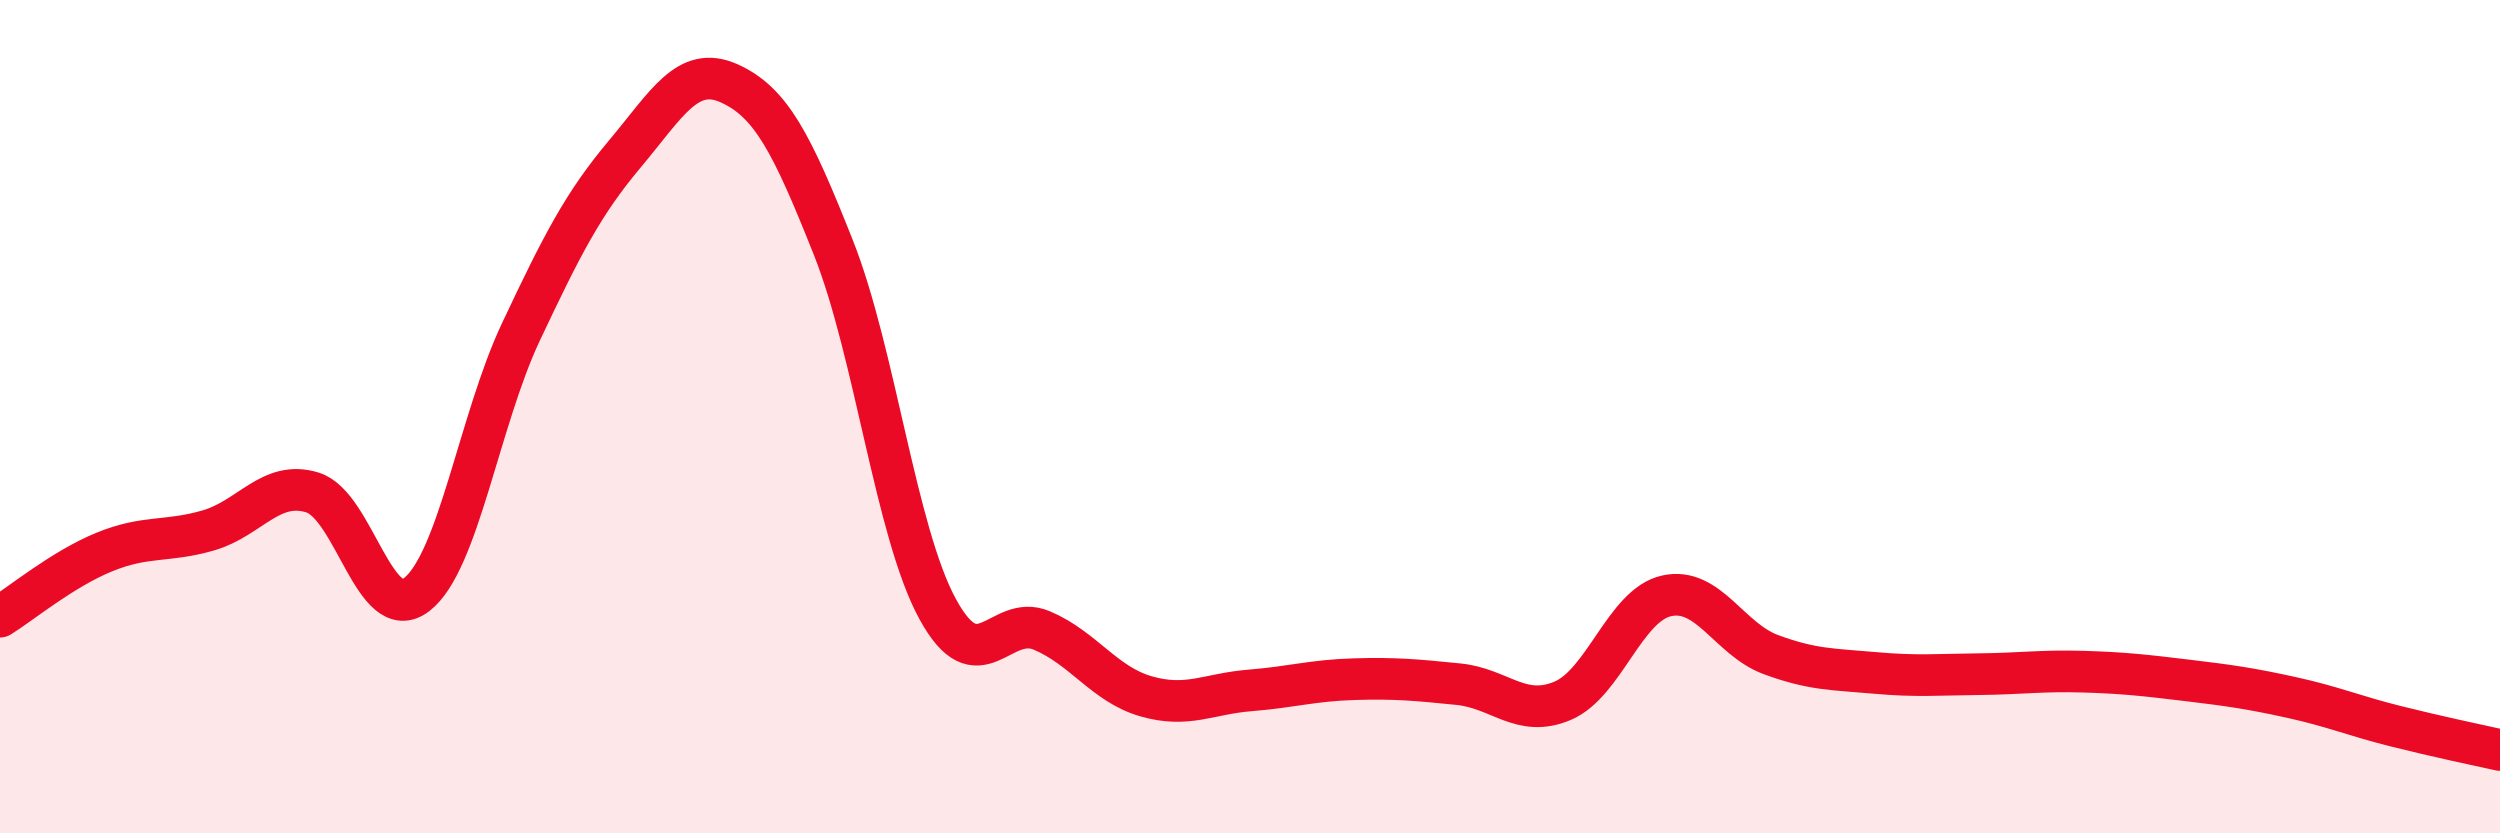
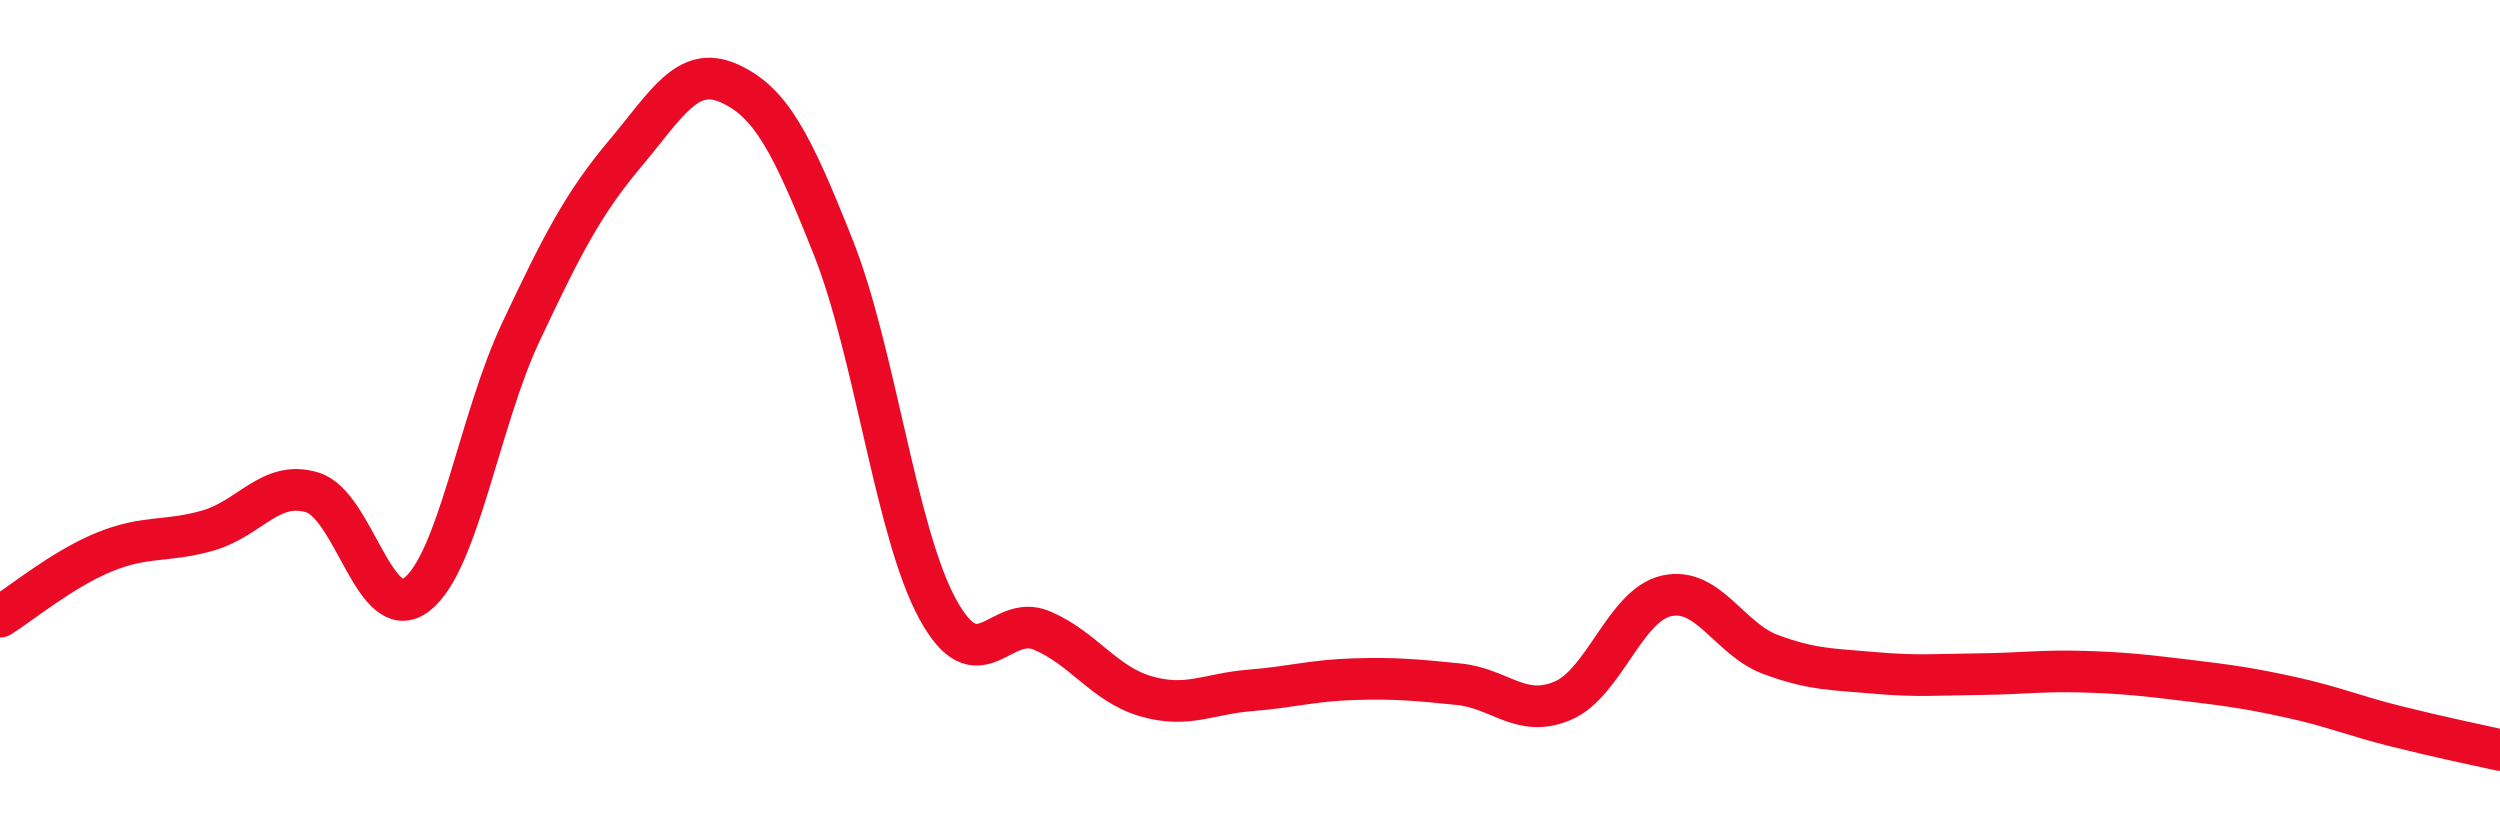
<svg xmlns="http://www.w3.org/2000/svg" width="60" height="20" viewBox="0 0 60 20">
-   <path d="M 0,14.8 C 0.5,14.49 1.5,13.66 2.5,13.25 C 3.5,12.84 4,13.02 5,12.73 C 6,12.44 6.5,11.51 7.5,11.82 C 8.5,12.13 9,15.04 10,14.27 C 11,13.5 11.5,10.09 12.5,7.97 C 13.5,5.85 14,4.88 15,3.69 C 16,2.5 16.5,1.55 17.5,2 C 18.5,2.45 19,3.42 20,5.94 C 21,8.46 21.5,12.77 22.5,14.61 C 23.5,16.45 24,14.71 25,15.13 C 26,15.55 26.5,16.42 27.5,16.71 C 28.5,17 29,16.65 30,16.57 C 31,16.49 31.5,16.33 32.5,16.3 C 33.5,16.27 34,16.32 35,16.42 C 36,16.52 36.5,17.24 37.5,16.82 C 38.5,16.4 39,14.52 40,14.3 C 41,14.08 41.5,15.34 42.5,15.71 C 43.5,16.08 44,16.06 45,16.15 C 46,16.24 46.5,16.19 47.5,16.18 C 48.5,16.17 49,16.09 50,16.12 C 51,16.15 51.5,16.21 52.5,16.33 C 53.5,16.45 54,16.52 55,16.74 C 56,16.96 56.5,17.18 57.5,17.43 C 58.5,17.68 59.5,17.89 60,18L60 20L0 20Z" fill="#EB0A25" opacity="0.1" stroke-linecap="round" stroke-linejoin="round" />
  <path d="M 0,14.8 C 0.5,14.49 1.5,13.66 2.5,13.25 C 3.5,12.84 4,13.02 5,12.73 C 6,12.44 6.5,11.51 7.5,11.82 C 8.5,12.13 9,15.04 10,14.27 C 11,13.5 11.5,10.09 12.5,7.97 C 13.5,5.85 14,4.88 15,3.69 C 16,2.5 16.5,1.55 17.5,2 C 18.5,2.45 19,3.42 20,5.94 C 21,8.46 21.5,12.77 22.5,14.61 C 23.5,16.45 24,14.71 25,15.13 C 26,15.55 26.5,16.42 27.5,16.71 C 28.5,17 29,16.65 30,16.57 C 31,16.49 31.5,16.33 32.5,16.3 C 33.5,16.27 34,16.32 35,16.42 C 36,16.52 36.5,17.24 37.5,16.82 C 38.5,16.4 39,14.52 40,14.3 C 41,14.08 41.5,15.34 42.5,15.71 C 43.5,16.08 44,16.06 45,16.15 C 46,16.24 46.5,16.19 47.5,16.18 C 48.5,16.17 49,16.09 50,16.12 C 51,16.15 51.5,16.21 52.5,16.33 C 53.5,16.45 54,16.52 55,16.74 C 56,16.96 56.5,17.18 57.5,17.43 C 58.5,17.68 59.5,17.89 60,18" stroke="#EB0A25" stroke-width="1" fill="none" stroke-linecap="round" stroke-linejoin="round" />
</svg>